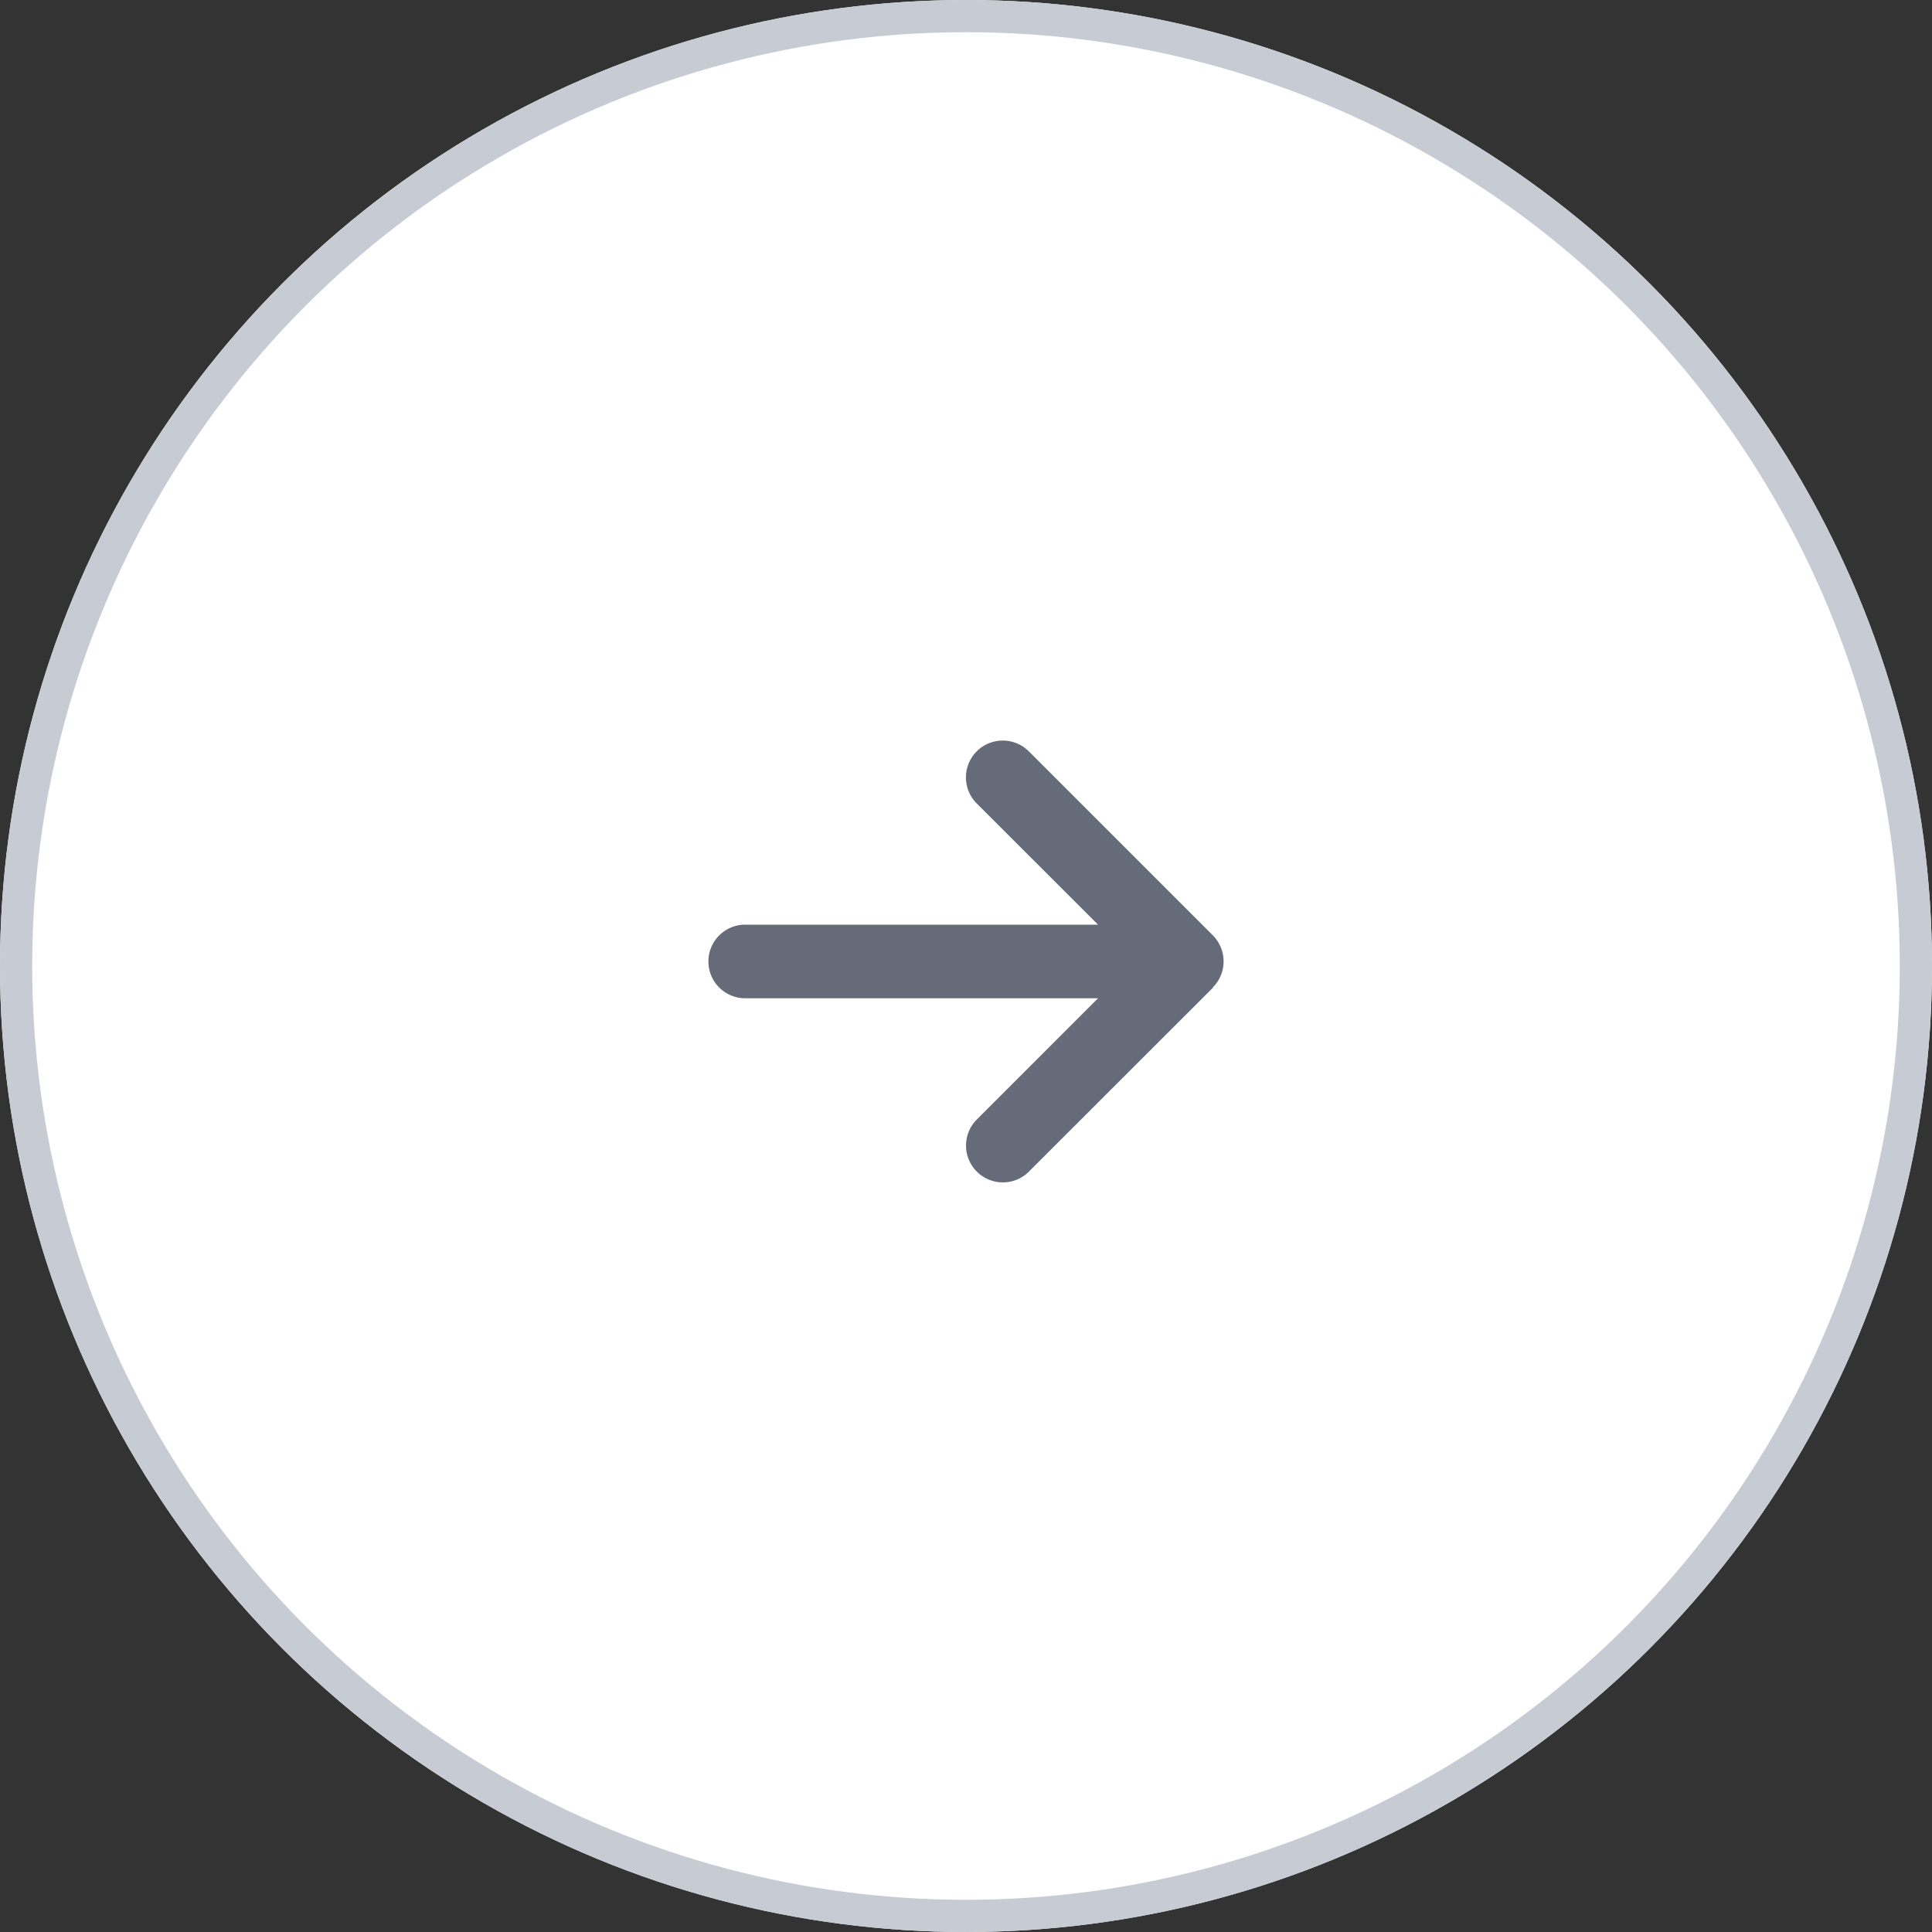
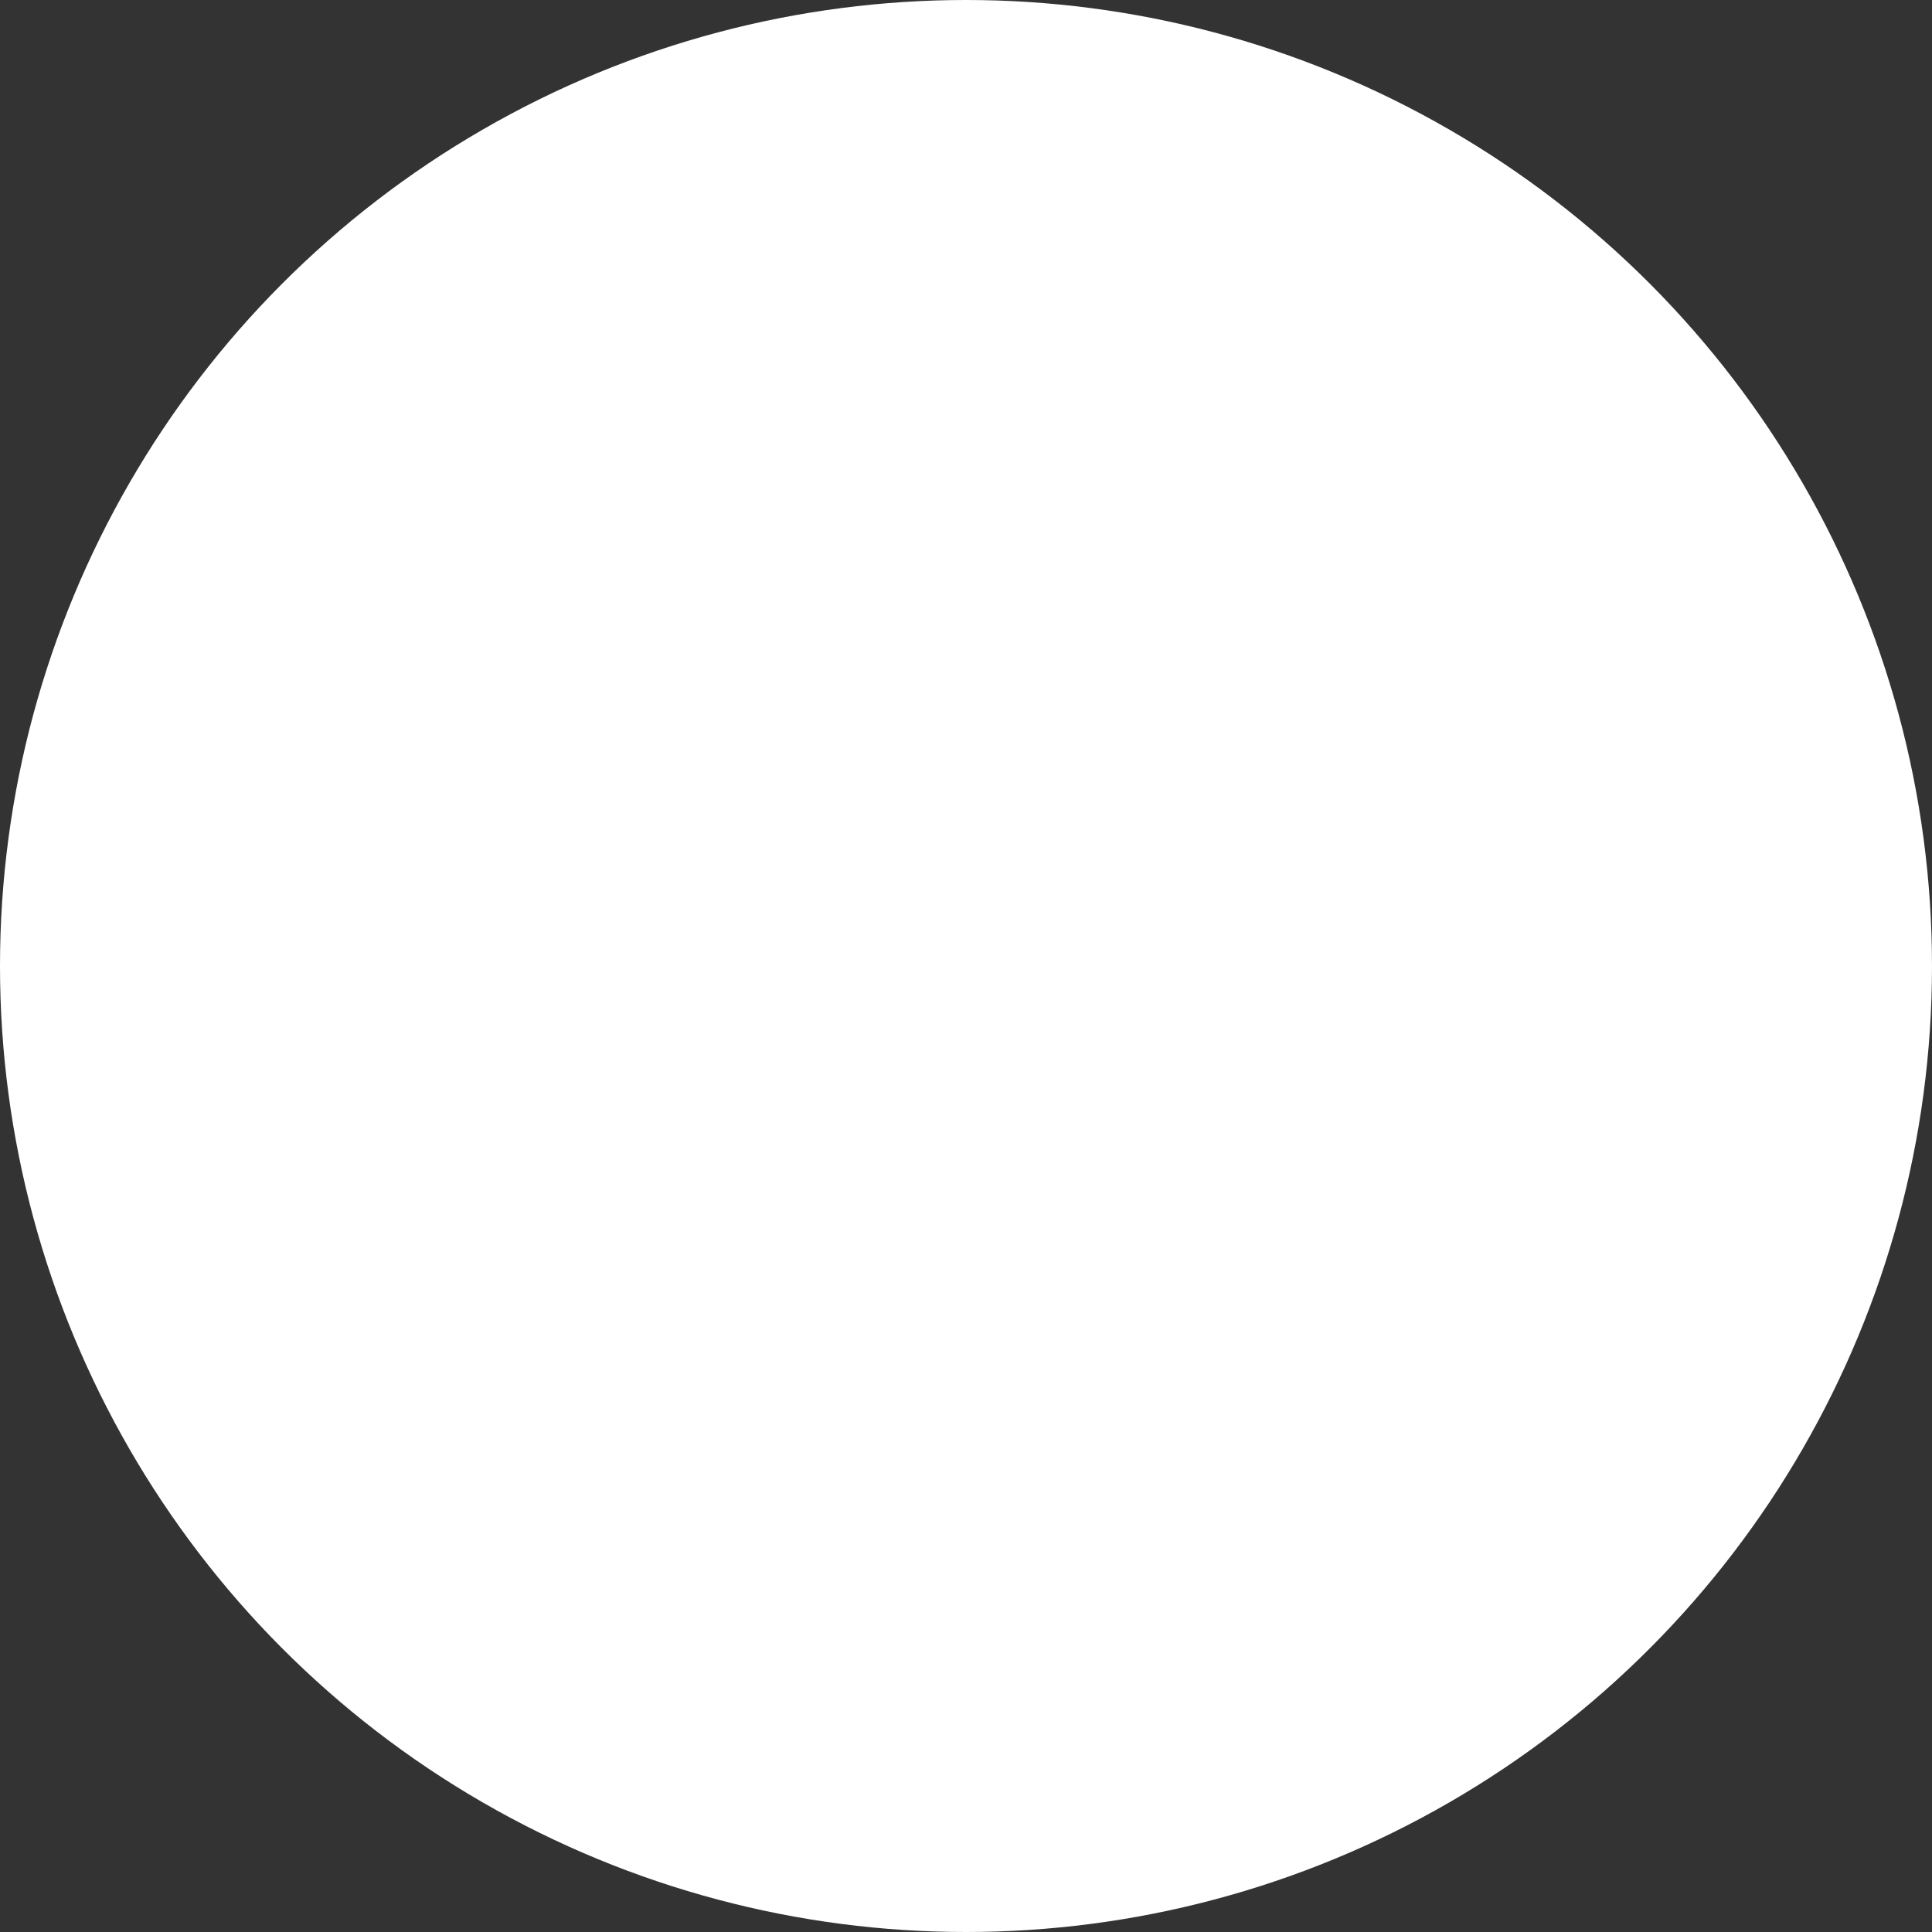
<svg xmlns="http://www.w3.org/2000/svg" width="60" height="60" viewBox="0 0 60 60">
  <rect x="0" y="0" width="60" height="60" fill="#333333" stroke="none" />
  <g id="Group_17026" data-name="Group 17026" transform="translate(-10660.5 -22285.309)">
    <g id="Group_17036" data-name="Group 17036">
      <g id="Ellipse_11" data-name="Ellipse 11" transform="translate(10660.5 22285.309)" fill="#fff" stroke="#c7cbd3" stroke-width="1">
        <circle cx="30" cy="30" r="30" stroke="none" />
-         <circle cx="30" cy="30" r="29.5" fill="none" />
      </g>
-       <path id="arrow-right-solid" d="M15.665,71.592a1.145,1.145,0,0,0,0-1.618L9.951,64.26a1.144,1.144,0,0,0-1.618,1.618L12.1,69.642H1.143a1.143,1.143,0,0,0,0,2.286H12.1L8.336,75.693a1.144,1.144,0,0,0,1.618,1.618L15.669,71.6Z" transform="translate(10682.5 22244.383)" fill="#666b79" />
    </g>
  </g>
</svg>